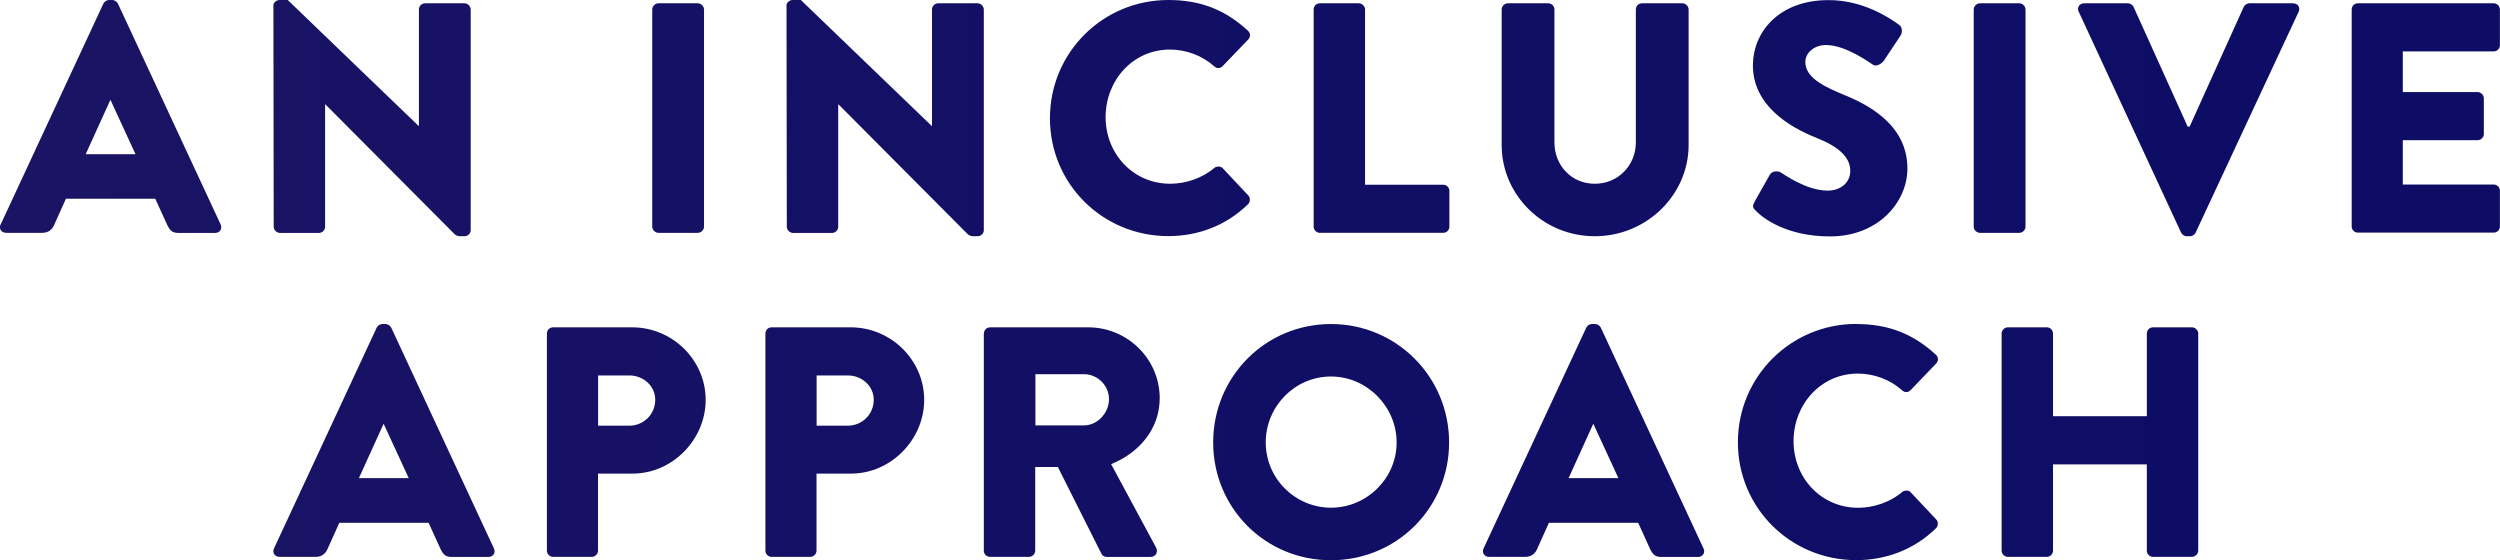
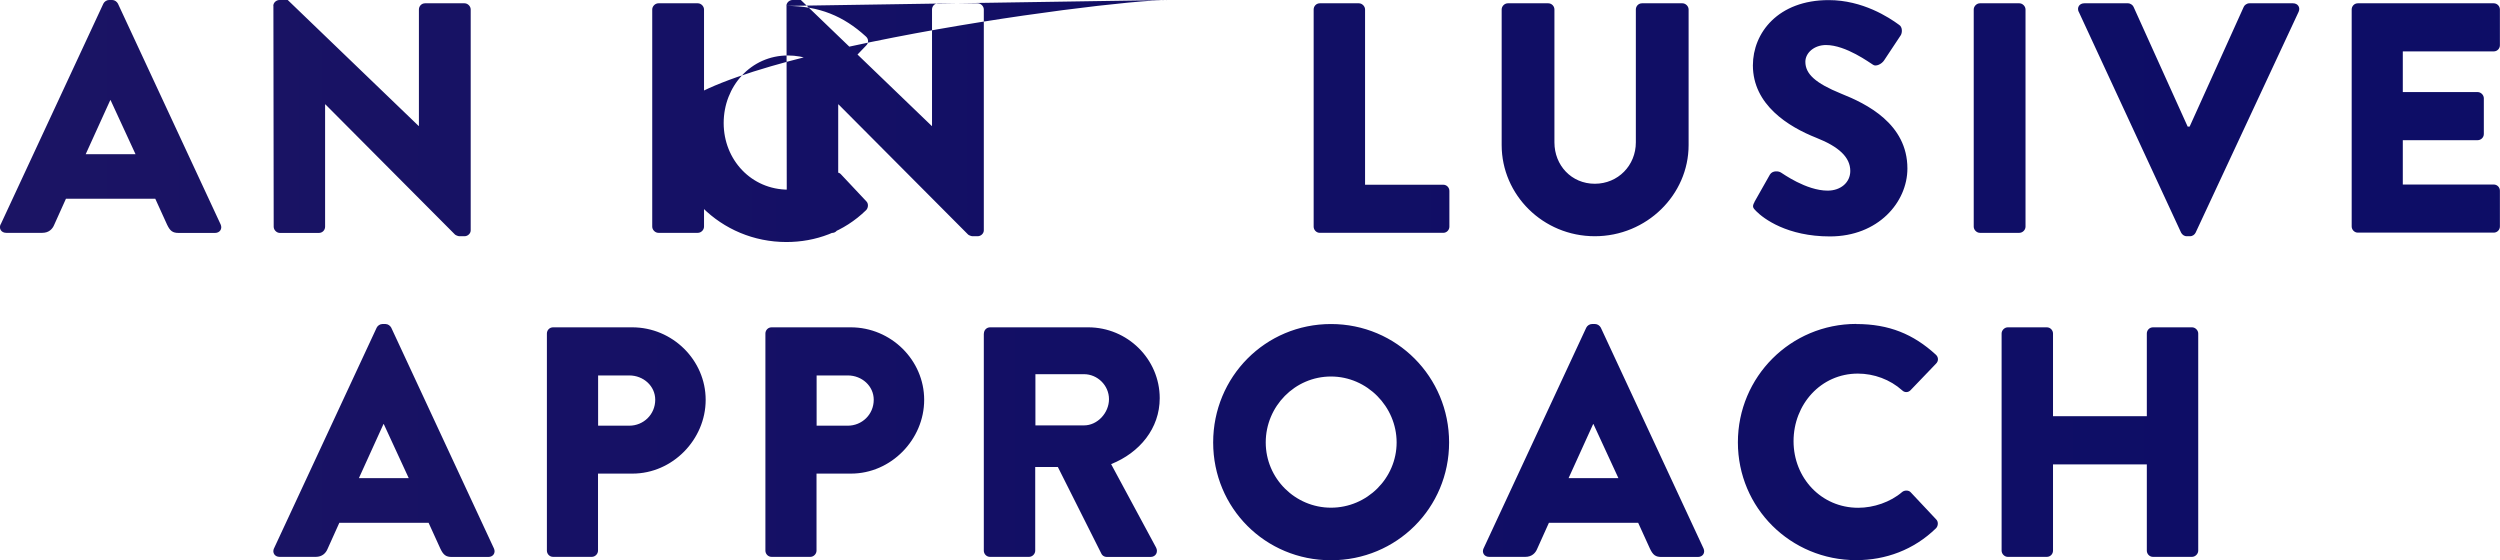
<svg xmlns="http://www.w3.org/2000/svg" id="Layer_2" data-name="Layer 2" viewBox="0 0 258.23 57.87">
  <defs>
    <style> .cls-1 { fill: url(#linear-gradient); } </style>
    <linearGradient id="linear-gradient" x1="0" y1="28.93" x2="258.23" y2="28.93" gradientUnits="userSpaceOnUse">
      <stop offset="0" stop-color="#1b1464" />
      <stop offset=".43" stop-color="#120f65" />
      <stop offset="1" stop-color="#0d0d66" />
    </linearGradient>
  </defs>
  <g id="Layer_1-2" data-name="Layer 1">
-     <path class="cls-1" d="M.07,23.18L10.68.37c.1-.2.34-.37.58-.37h.34c.24,0,.47.17.58.37l10.61,22.81c.2.44-.07.88-.58.88h-3.76c-.61,0-.88-.2-1.19-.85l-1.22-2.68H6.81l-1.22,2.71c-.17.41-.54.81-1.22.81H.64c-.51,0-.78-.44-.58-.88ZM14,15.93l-2.58-5.59h-.03l-2.54,5.59h5.15ZM28.23.61c0-.34.31-.61.64-.61h.85l13.52,13.01h.03V.98c0-.34.27-.64.64-.64h4.07c.34,0,.64.31.64.64v22.81c0,.34-.31.61-.64.61h-.54c-.1,0-.37-.1-.44-.17l-13.39-13.45h-.03v12.64c0,.34-.27.64-.64.64h-4.03c-.34,0-.64-.31-.64-.64l-.03-22.81ZM67.37.98c0-.34.31-.64.64-.64h4.07c.34,0,.64.31.64.64v22.43c0,.34-.3.64-.64.64h-4.07c-.34,0-.64-.31-.64-.64V.98ZM81.23.61c0-.34.31-.61.64-.61h.85l13.52,13.01h.03V.98c0-.34.27-.64.64-.64h4.07c.34,0,.64.31.64.64v22.81c0,.34-.31.61-.64.61h-.54c-.1,0-.37-.1-.44-.17l-13.39-13.45h-.03v12.64c0,.34-.27.64-.64.64h-4.03c-.34,0-.64-.31-.64-.64l-.03-22.81ZM120.68,0c3.39,0,5.9,1.05,8.2,3.15.31.27.31.68.03.95l-2.64,2.75c-.24.24-.61.24-.85,0-1.25-1.12-2.91-1.73-4.58-1.73-3.83,0-6.64,3.19-6.64,6.98s2.85,6.88,6.68,6.88c1.59,0,3.32-.58,4.54-1.63.24-.2.68-.2.88.03l2.64,2.81c.24.24.2.68-.03.91-2.3,2.24-5.22,3.29-8.23,3.29-6.78,0-12.23-5.39-12.23-12.17S113.9,0,120.68,0ZM135.69.98c0-.34.27-.64.64-.64h4.03c.34,0,.64.31.64.64v18.1h8.07c.37,0,.64.3.64.64v3.69c0,.34-.27.64-.64.64h-12.74c-.37,0-.64-.31-.64-.64V.98ZM155.11.98c0-.34.3-.64.64-.64h4.17c.37,0,.64.31.64.64v13.73c0,2.37,1.76,4.27,4.17,4.27s4.24-1.9,4.24-4.27V.98c0-.34.27-.64.64-.64h4.17c.34,0,.64.31.64.64v14c0,5.15-4.34,9.42-9.69,9.42s-9.62-4.27-9.62-9.42V.98ZM181.23,20.84l1.59-2.81c.27-.44.91-.37,1.15-.2.14.07,2.58,1.86,4.81,1.86,1.36,0,2.34-.85,2.34-2.03,0-1.42-1.19-2.51-3.49-3.42-2.91-1.15-6.57-3.42-6.57-7.49,0-3.36,2.61-6.74,7.83-6.74,3.52,0,6.24,1.8,7.25,2.54.41.24.34.85.2,1.08l-1.73,2.61c-.24.37-.85.68-1.15.44-.3-.17-2.78-2.03-4.85-2.03-1.22,0-2.13.81-2.13,1.73,0,1.25,1.02,2.2,3.69,3.29,2.64,1.05,6.85,3.12,6.85,7.73,0,3.49-3.02,7.02-8,7.02-4.41,0-6.85-1.83-7.62-2.61-.34-.34-.44-.47-.17-.95ZM203.87.98c0-.34.31-.64.64-.64h4.07c.34,0,.64.31.64.64v22.43c0,.34-.3.64-.64.64h-4.07c-.34,0-.64-.31-.64-.64V.98ZM214.71,1.22c-.2-.44.07-.88.58-.88h4.51c.27,0,.51.2.58.37l5.59,12.37h.2l5.59-12.37c.07-.17.31-.37.58-.37h4.51c.51,0,.78.44.58.88l-10.64,22.81c-.1.2-.31.37-.58.37h-.34c-.27,0-.47-.17-.58-.37l-10.57-22.81ZM242.91.98c0-.34.27-.64.64-.64h14.03c.37,0,.64.31.64.64v3.69c0,.34-.27.64-.64.64h-9.39v4.2h7.73c.34,0,.64.31.64.64v3.69c0,.37-.31.64-.64.64h-7.73v4.58h9.39c.37,0,.64.3.64.64v3.69c0,.34-.27.64-.64.64h-14.03c-.37,0-.64-.31-.64-.64V.98ZM28.3,56.65l10.61-22.81c.1-.2.34-.37.58-.37h.34c.24,0,.47.17.58.37l10.61,22.81c.2.44-.07.88-.58.88h-3.76c-.61,0-.88-.2-1.19-.85l-1.22-2.68h-9.22l-1.22,2.71c-.17.41-.54.81-1.22.81h-3.73c-.51,0-.78-.44-.58-.88ZM42.22,49.39l-2.58-5.59h-.03l-2.54,5.59h5.15ZM56.49,34.45c0-.34.27-.64.64-.64h8.17c4.17,0,7.59,3.39,7.59,7.49s-3.42,7.62-7.56,7.62h-3.56v7.96c0,.34-.3.64-.64.64h-4c-.37,0-.64-.31-.64-.64v-22.43ZM65,43.97c1.46,0,2.68-1.15,2.68-2.68,0-1.42-1.22-2.51-2.68-2.51h-3.22v5.19h3.22ZM79.06,34.45c0-.34.27-.64.64-.64h8.17c4.17,0,7.59,3.39,7.59,7.49s-3.42,7.62-7.56,7.62h-3.56v7.96c0,.34-.3.64-.64.64h-4c-.37,0-.64-.31-.64-.64v-22.43ZM87.57,43.97c1.46,0,2.68-1.15,2.68-2.68,0-1.42-1.22-2.51-2.68-2.51h-3.22v5.19h3.22ZM101.63,34.45c0-.34.27-.64.64-.64h10.13c4.07,0,7.39,3.29,7.39,7.32,0,3.12-2.07,5.63-5.02,6.81l4.64,8.61c.24.44,0,.98-.58.98h-4.51c-.27,0-.47-.17-.54-.31l-4.51-8.98h-2.34v8.64c0,.34-.3.64-.64.64h-4.03c-.37,0-.64-.31-.64-.64v-22.43ZM111.97,43.94c1.39,0,2.58-1.29,2.58-2.71s-1.19-2.58-2.58-2.58h-5.02v5.29h5.02ZM137.48,33.47c6.78,0,12.2,5.46,12.2,12.23s-5.42,12.17-12.2,12.17-12.17-5.39-12.17-12.17,5.39-12.23,12.17-12.23ZM137.48,52.44c3.73,0,6.78-3.05,6.78-6.74s-3.05-6.81-6.78-6.81-6.74,3.08-6.74,6.81,3.05,6.74,6.74,6.74ZM153.24,56.65l10.61-22.81c.1-.2.34-.37.58-.37h.34c.24,0,.47.17.58.37l10.61,22.81c.2.44-.07.88-.58.88h-3.76c-.61,0-.88-.2-1.19-.85l-1.22-2.68h-9.22l-1.22,2.71c-.17.41-.54.81-1.22.81h-3.73c-.51,0-.78-.44-.58-.88ZM167.17,49.39l-2.58-5.59h-.03l-2.54,5.59h5.15ZM191.74,33.47c3.39,0,5.9,1.05,8.2,3.15.31.27.31.68.03.95l-2.64,2.75c-.24.24-.61.24-.85,0-1.25-1.12-2.91-1.73-4.58-1.73-3.83,0-6.64,3.19-6.64,6.98s2.85,6.88,6.68,6.88c1.59,0,3.32-.58,4.54-1.63.24-.2.68-.2.88.03l2.64,2.81c.24.24.2.68-.03.91-2.3,2.24-5.22,3.29-8.23,3.29-6.78,0-12.23-5.39-12.23-12.17s5.46-12.23,12.23-12.23ZM206.75,34.45c0-.34.31-.64.64-.64h4.03c.37,0,.64.31.64.64v8.54h9.69v-8.54c0-.34.27-.64.64-.64h4.03c.34,0,.64.31.64.64v22.43c0,.34-.31.64-.64.64h-4.03c-.37,0-.64-.31-.64-.64v-8.91h-9.69v8.91c0,.34-.27.64-.64.64h-4.03c-.34,0-.64-.31-.64-.64v-22.43Z" />
+     <path class="cls-1" d="M.07,23.18L10.68.37c.1-.2.34-.37.58-.37h.34c.24,0,.47.17.58.37l10.61,22.81c.2.44-.07.88-.58.88h-3.76c-.61,0-.88-.2-1.19-.85l-1.22-2.68H6.81l-1.22,2.71c-.17.41-.54.81-1.22.81H.64c-.51,0-.78-.44-.58-.88ZM14,15.93l-2.58-5.59h-.03l-2.54,5.59h5.15ZM28.23.61c0-.34.31-.61.64-.61h.85l13.52,13.01h.03V.98c0-.34.27-.64.64-.64h4.07c.34,0,.64.31.64.64v22.81c0,.34-.31.61-.64.61h-.54c-.1,0-.37-.1-.44-.17l-13.39-13.45h-.03v12.64c0,.34-.27.64-.64.64h-4.03c-.34,0-.64-.31-.64-.64l-.03-22.81ZM67.37.98c0-.34.31-.64.64-.64h4.07c.34,0,.64.31.64.64v22.43c0,.34-.3.64-.64.64h-4.07c-.34,0-.64-.31-.64-.64V.98ZM81.23.61c0-.34.31-.61.64-.61h.85l13.52,13.01h.03V.98c0-.34.27-.64.64-.64h4.07c.34,0,.64.31.64.64v22.81c0,.34-.31.61-.64.61h-.54c-.1,0-.37-.1-.44-.17l-13.39-13.45h-.03v12.64c0,.34-.27.64-.64.64h-4.03c-.34,0-.64-.31-.64-.64l-.03-22.81Zc3.39,0,5.9,1.05,8.2,3.15.31.27.31.68.03.95l-2.64,2.75c-.24.24-.61.24-.85,0-1.25-1.12-2.91-1.73-4.58-1.73-3.83,0-6.64,3.19-6.64,6.98s2.85,6.88,6.68,6.88c1.59,0,3.32-.58,4.54-1.63.24-.2.68-.2.88.03l2.64,2.81c.24.24.2.68-.03.91-2.3,2.24-5.22,3.29-8.23,3.29-6.78,0-12.23-5.39-12.23-12.17S113.9,0,120.68,0ZM135.69.98c0-.34.27-.64.64-.64h4.03c.34,0,.64.31.64.64v18.1h8.07c.37,0,.64.3.64.64v3.69c0,.34-.27.64-.64.64h-12.74c-.37,0-.64-.31-.64-.64V.98ZM155.11.98c0-.34.3-.64.64-.64h4.17c.37,0,.64.31.64.64v13.73c0,2.37,1.76,4.27,4.17,4.27s4.24-1.9,4.24-4.27V.98c0-.34.27-.64.64-.64h4.17c.34,0,.64.31.64.64v14c0,5.15-4.34,9.42-9.69,9.42s-9.62-4.27-9.62-9.42V.98ZM181.23,20.84l1.59-2.81c.27-.44.91-.37,1.15-.2.14.07,2.58,1.86,4.81,1.86,1.36,0,2.34-.85,2.34-2.03,0-1.42-1.19-2.51-3.49-3.42-2.91-1.15-6.57-3.42-6.57-7.49,0-3.36,2.61-6.74,7.83-6.74,3.52,0,6.24,1.8,7.25,2.54.41.24.34.85.2,1.08l-1.73,2.61c-.24.37-.85.68-1.15.44-.3-.17-2.78-2.03-4.85-2.03-1.22,0-2.13.81-2.13,1.73,0,1.25,1.02,2.2,3.69,3.29,2.64,1.05,6.85,3.12,6.85,7.73,0,3.49-3.02,7.02-8,7.02-4.41,0-6.85-1.83-7.62-2.61-.34-.34-.44-.47-.17-.95ZM203.87.98c0-.34.31-.64.64-.64h4.07c.34,0,.64.31.64.64v22.43c0,.34-.3.64-.64.64h-4.07c-.34,0-.64-.31-.64-.64V.98ZM214.71,1.22c-.2-.44.07-.88.58-.88h4.51c.27,0,.51.2.58.37l5.59,12.37h.2l5.59-12.37c.07-.17.31-.37.58-.37h4.51c.51,0,.78.44.58.88l-10.64,22.81c-.1.2-.31.37-.58.37h-.34c-.27,0-.47-.17-.58-.37l-10.57-22.81ZM242.91.98c0-.34.27-.64.64-.64h14.03c.37,0,.64.31.64.64v3.69c0,.34-.27.64-.64.64h-9.39v4.2h7.73c.34,0,.64.31.64.64v3.69c0,.37-.31.64-.64.64h-7.73v4.58h9.39c.37,0,.64.3.64.64v3.69c0,.34-.27.64-.64.64h-14.03c-.37,0-.64-.31-.64-.64V.98ZM28.3,56.65l10.61-22.81c.1-.2.34-.37.58-.37h.34c.24,0,.47.17.58.37l10.61,22.81c.2.44-.07.88-.58.88h-3.76c-.61,0-.88-.2-1.19-.85l-1.22-2.68h-9.22l-1.22,2.71c-.17.41-.54.81-1.22.81h-3.73c-.51,0-.78-.44-.58-.88ZM42.22,49.39l-2.58-5.59h-.03l-2.54,5.59h5.15ZM56.49,34.45c0-.34.27-.64.64-.64h8.17c4.17,0,7.59,3.39,7.59,7.49s-3.42,7.62-7.56,7.62h-3.56v7.96c0,.34-.3.64-.64.64h-4c-.37,0-.64-.31-.64-.64v-22.43ZM65,43.97c1.46,0,2.68-1.15,2.68-2.68,0-1.42-1.22-2.51-2.68-2.51h-3.22v5.19h3.22ZM79.06,34.45c0-.34.27-.64.64-.64h8.17c4.17,0,7.59,3.39,7.59,7.49s-3.42,7.62-7.56,7.62h-3.56v7.96c0,.34-.3.64-.64.64h-4c-.37,0-.64-.31-.64-.64v-22.43ZM87.57,43.97c1.46,0,2.68-1.15,2.68-2.68,0-1.42-1.22-2.51-2.68-2.51h-3.22v5.19h3.22ZM101.63,34.45c0-.34.27-.64.64-.64h10.13c4.07,0,7.39,3.29,7.39,7.32,0,3.12-2.07,5.63-5.02,6.81l4.64,8.61c.24.44,0,.98-.58.98h-4.51c-.27,0-.47-.17-.54-.31l-4.51-8.98h-2.34v8.64c0,.34-.3.64-.64.64h-4.03c-.37,0-.64-.31-.64-.64v-22.43ZM111.97,43.94c1.39,0,2.58-1.29,2.58-2.71s-1.19-2.58-2.58-2.58h-5.02v5.29h5.02ZM137.48,33.47c6.78,0,12.2,5.46,12.2,12.23s-5.42,12.17-12.2,12.17-12.17-5.39-12.17-12.17,5.39-12.23,12.17-12.23ZM137.48,52.44c3.73,0,6.78-3.05,6.78-6.74s-3.05-6.81-6.78-6.81-6.74,3.08-6.74,6.81,3.05,6.74,6.74,6.74ZM153.24,56.65l10.61-22.81c.1-.2.34-.37.58-.37h.34c.24,0,.47.17.58.37l10.61,22.81c.2.44-.07.88-.58.88h-3.76c-.61,0-.88-.2-1.19-.85l-1.22-2.68h-9.22l-1.22,2.71c-.17.41-.54.81-1.22.81h-3.73c-.51,0-.78-.44-.58-.88ZM167.17,49.39l-2.58-5.59h-.03l-2.54,5.59h5.15ZM191.74,33.47c3.39,0,5.9,1.05,8.2,3.15.31.27.31.68.03.95l-2.64,2.75c-.24.24-.61.24-.85,0-1.25-1.12-2.91-1.73-4.58-1.73-3.83,0-6.64,3.19-6.64,6.98s2.85,6.88,6.68,6.88c1.59,0,3.32-.58,4.54-1.63.24-.2.68-.2.88.03l2.64,2.81c.24.24.2.68-.03.91-2.3,2.24-5.22,3.29-8.23,3.29-6.78,0-12.23-5.39-12.23-12.17s5.46-12.23,12.23-12.23ZM206.75,34.45c0-.34.31-.64.64-.64h4.03c.37,0,.64.31.64.64v8.54h9.69v-8.54c0-.34.27-.64.64-.64h4.03c.34,0,.64.31.64.64v22.43c0,.34-.31.64-.64.64h-4.03c-.37,0-.64-.31-.64-.64v-8.91h-9.69v8.91c0,.34-.27.64-.64.64h-4.03c-.34,0-.64-.31-.64-.64v-22.43Z" />
  </g>
</svg>